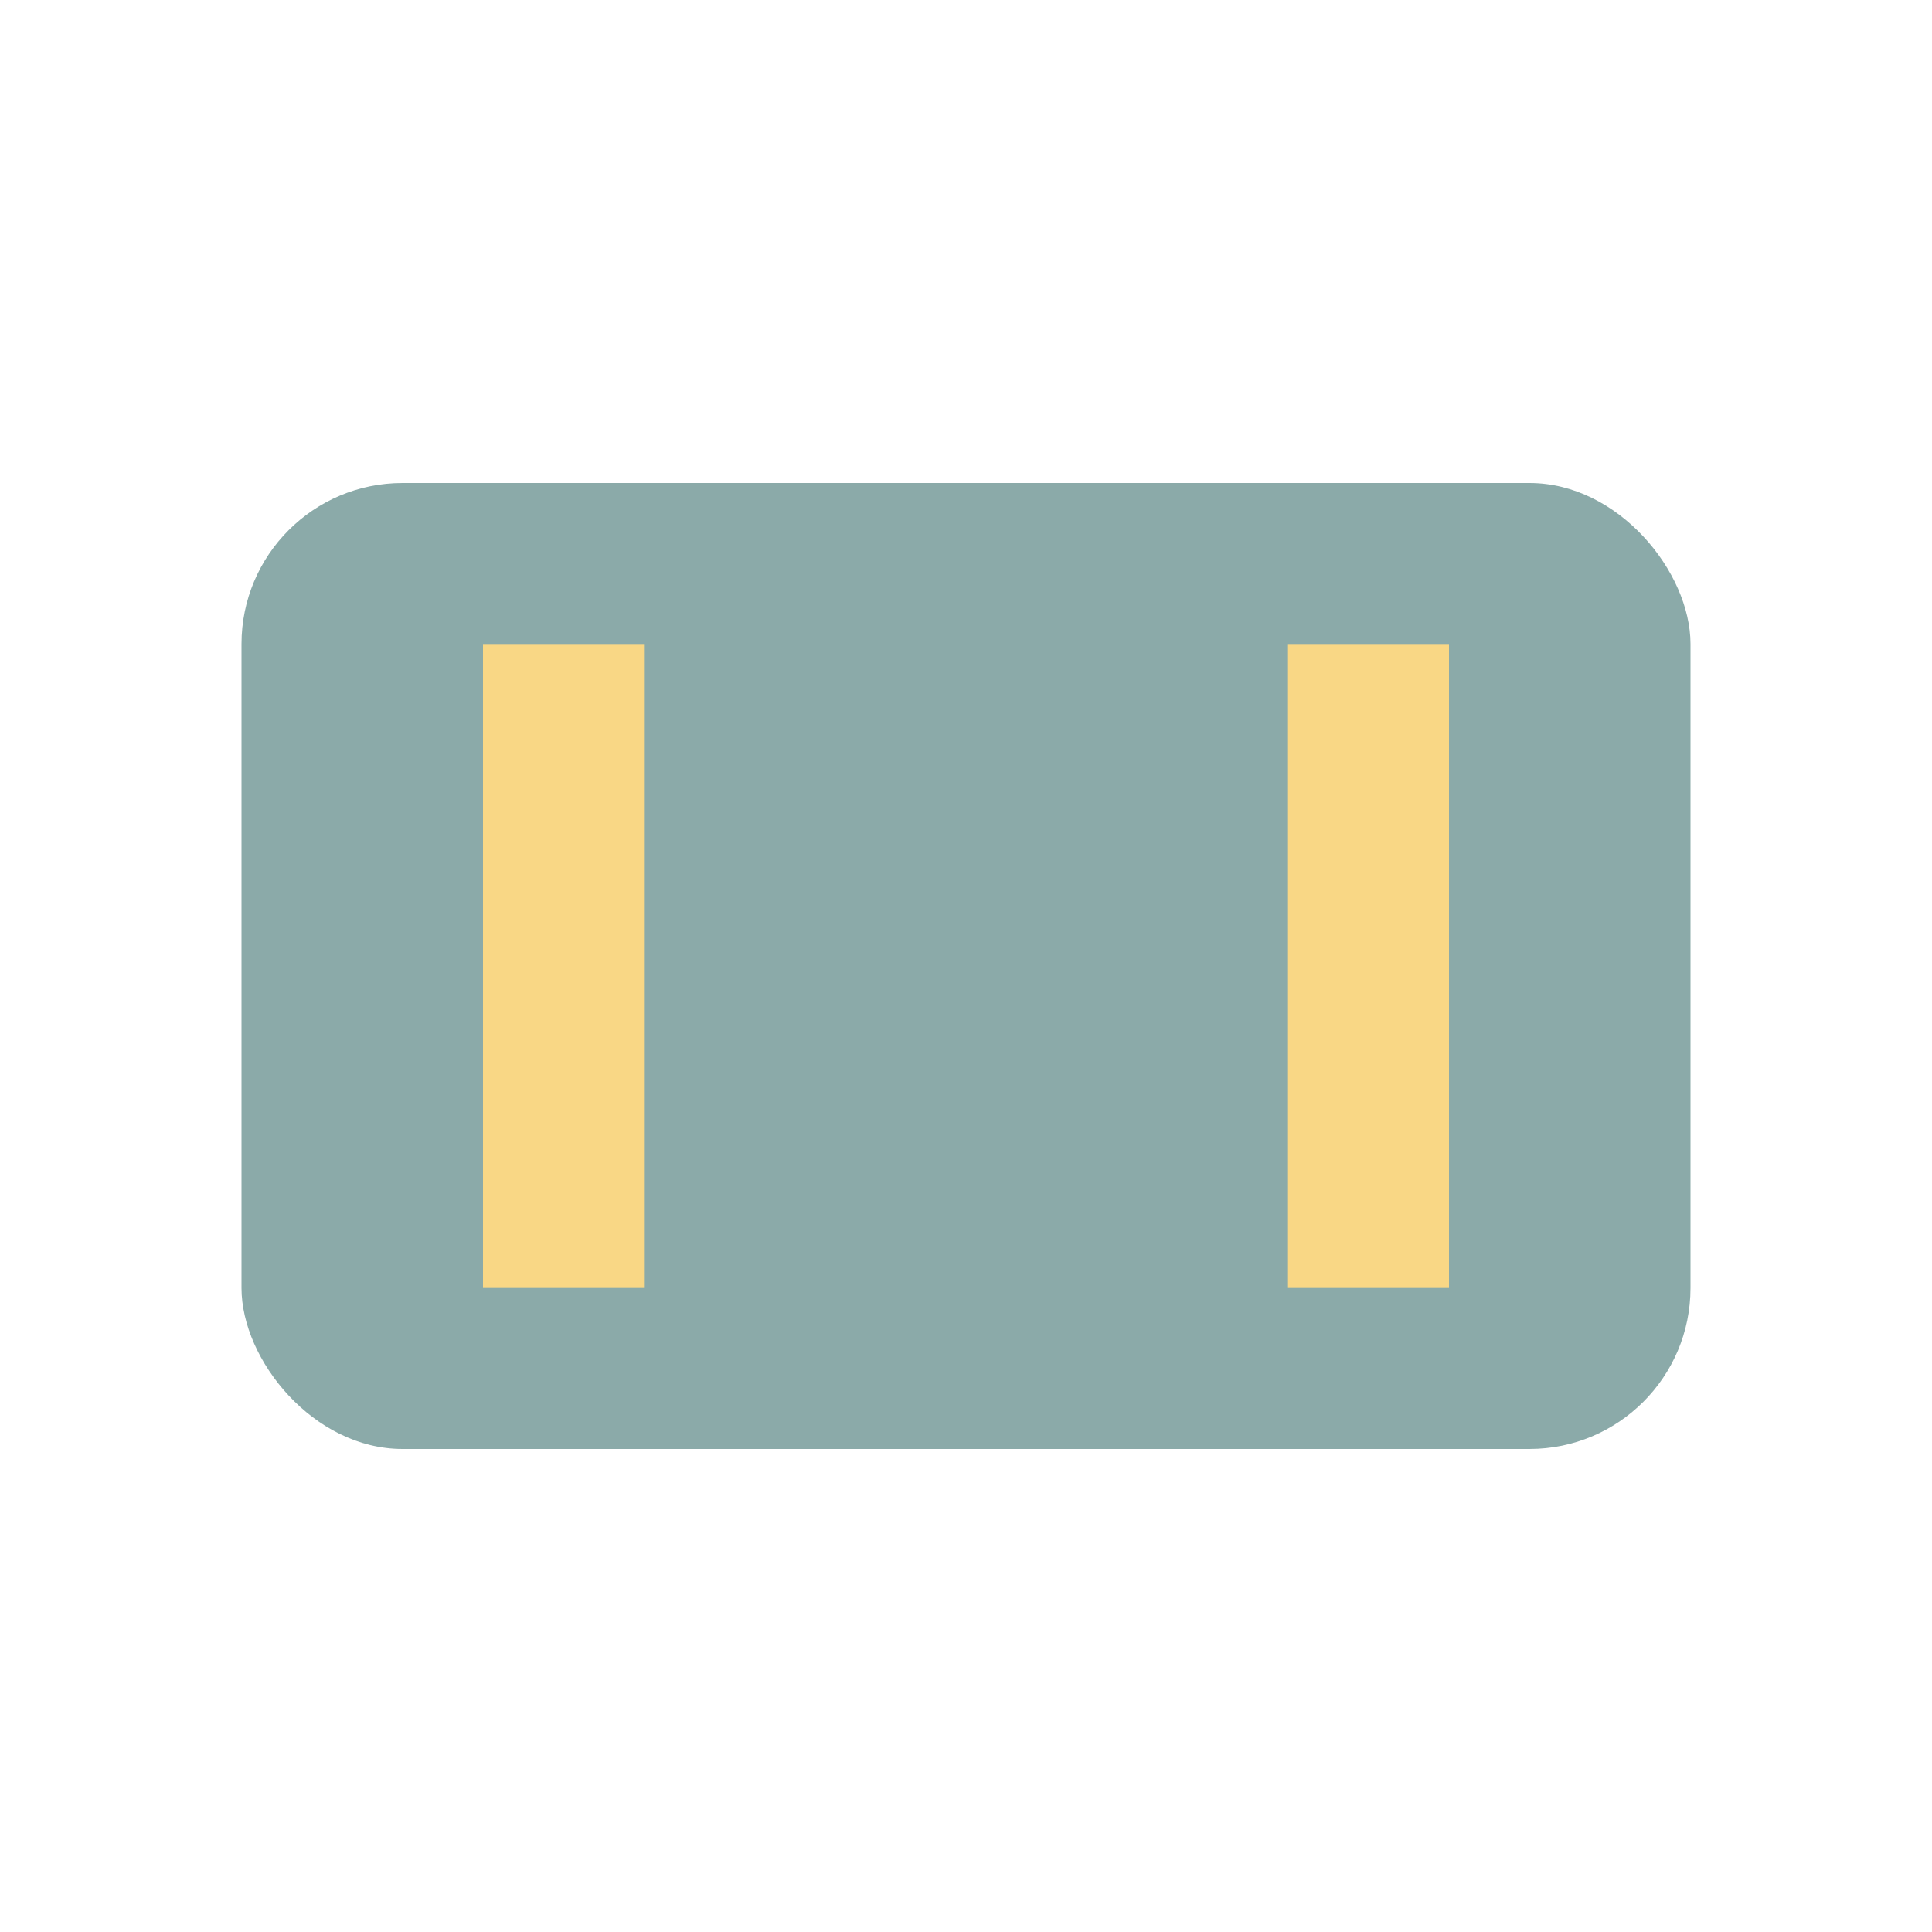
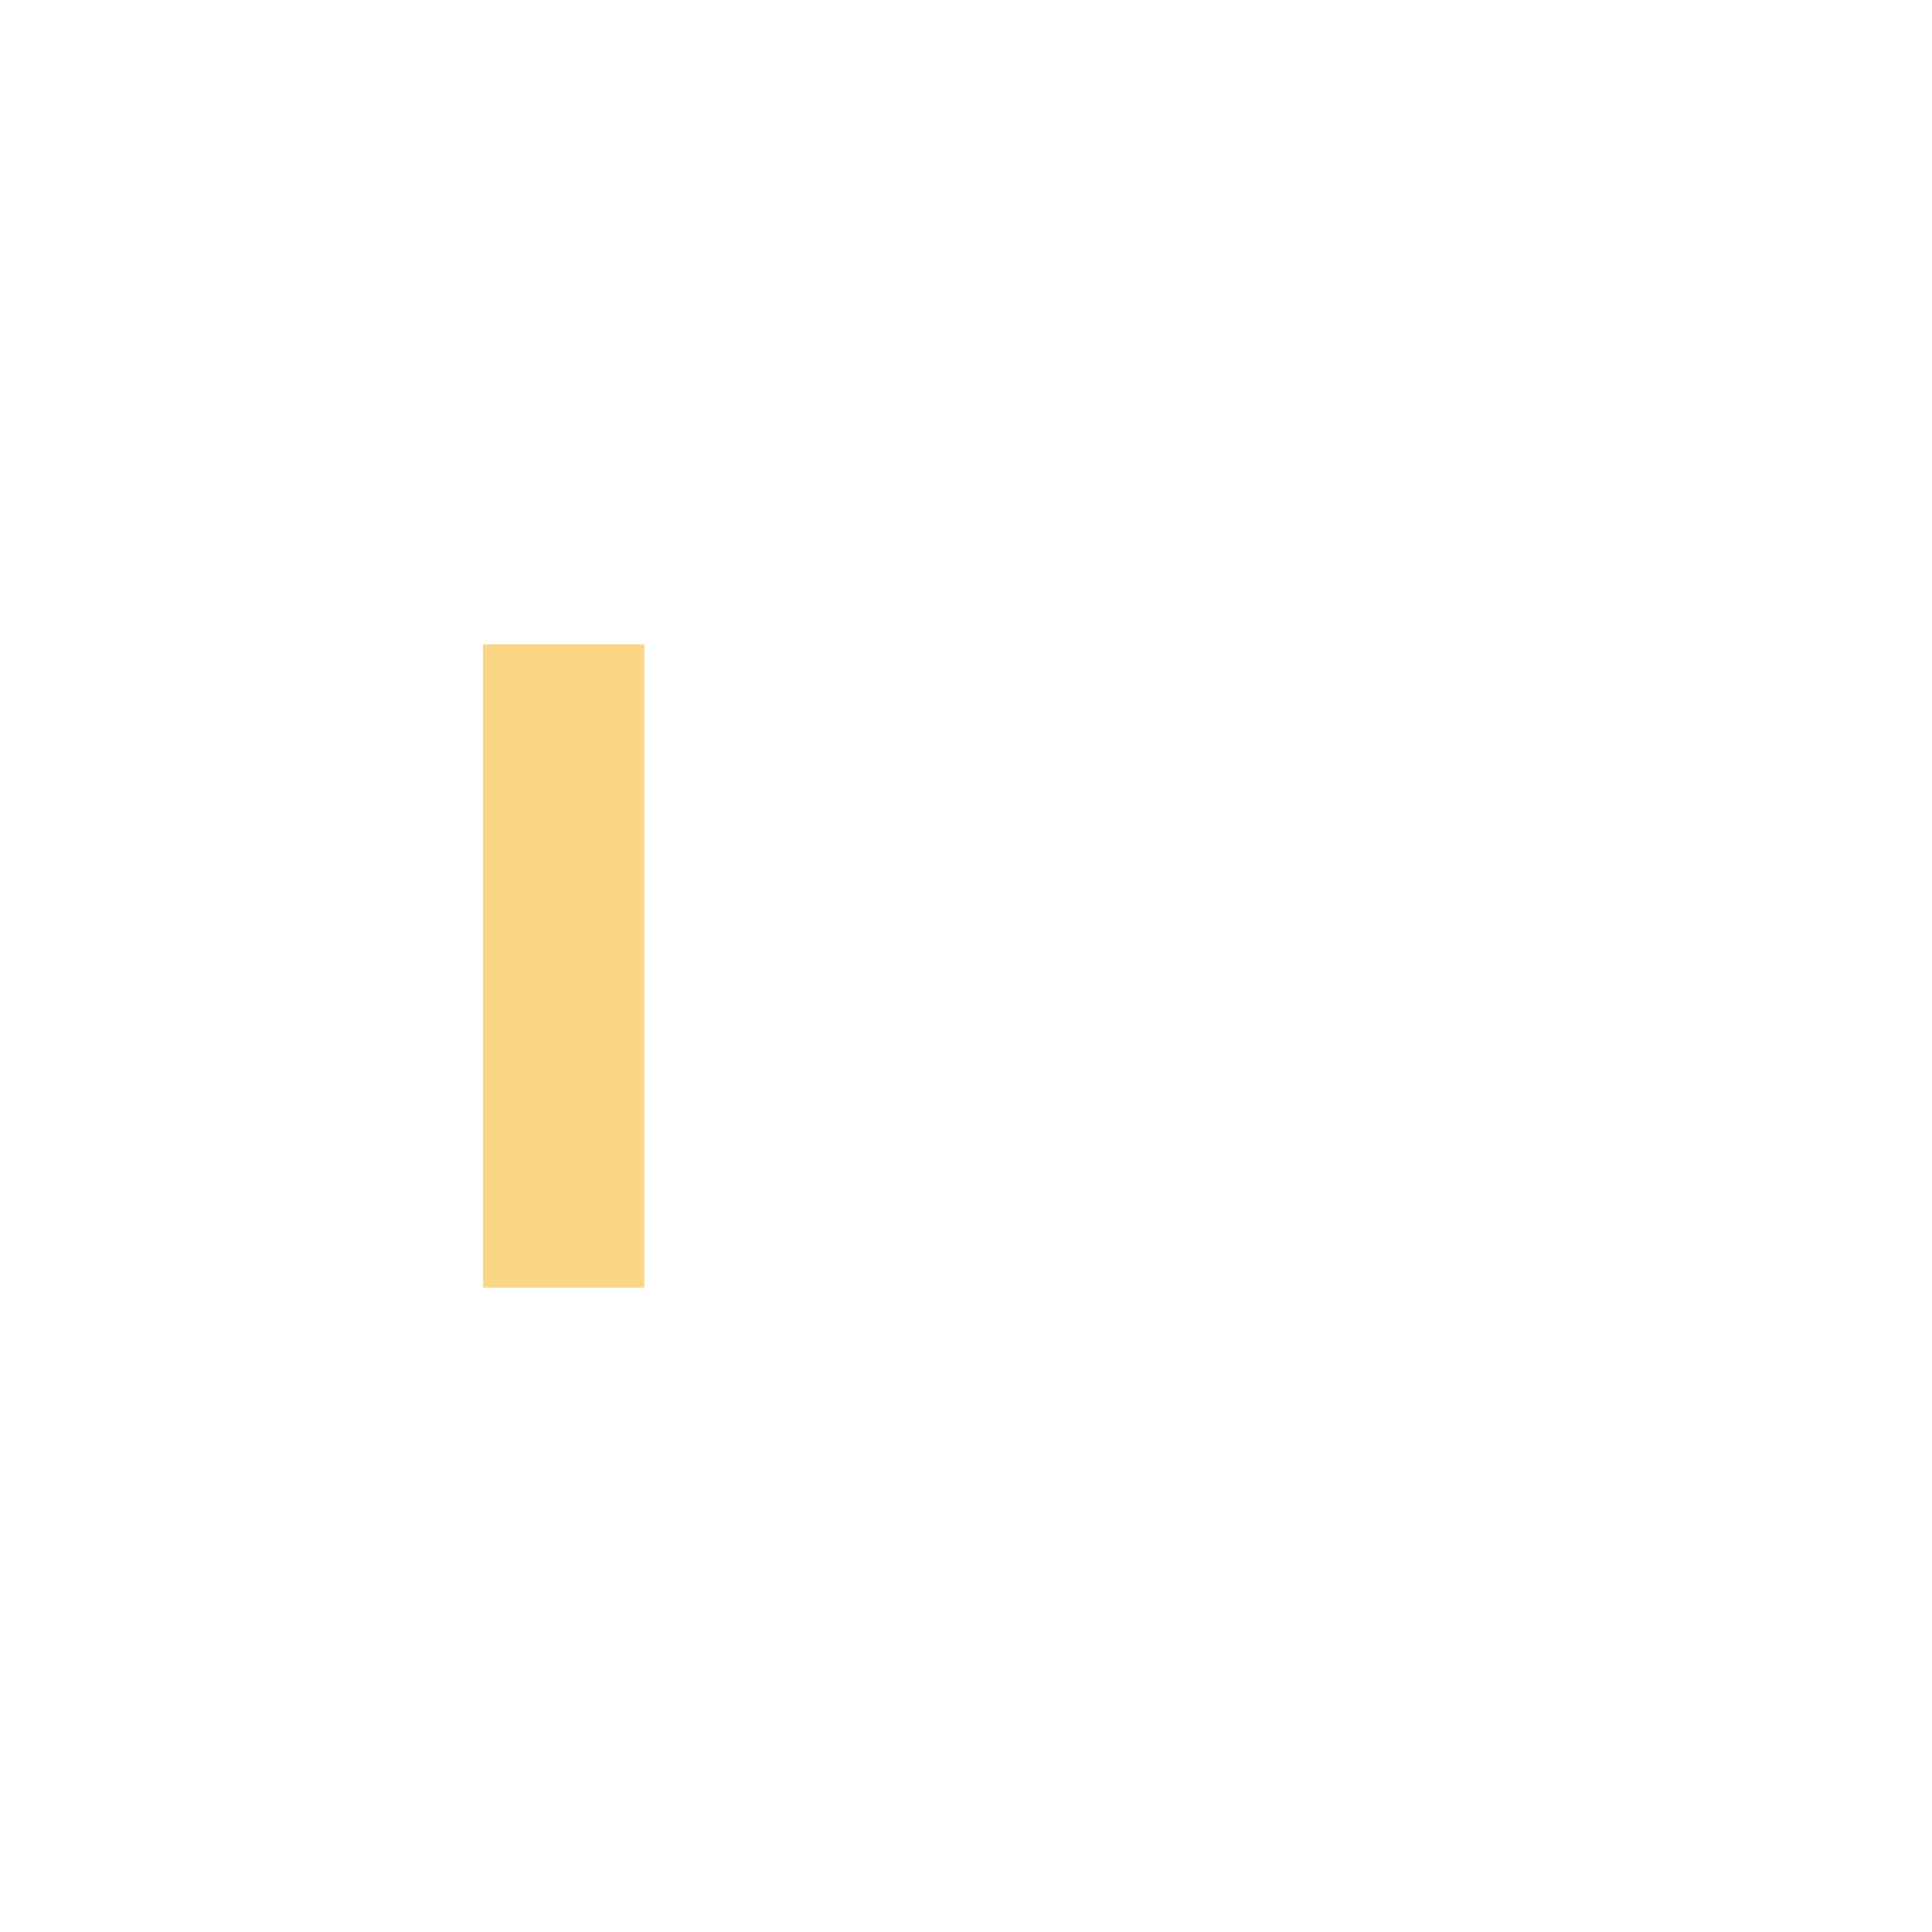
<svg xmlns="http://www.w3.org/2000/svg" viewBox="0 0 24 24" width="24" height="24">
-   <rect x="3" y="6" width="18" height="12" rx="2" fill="#8BAAA9" />
  <rect x="6" y="8" width="2" height="8" fill="#F9D785" />
-   <rect x="16" y="8" width="2" height="8" fill="#F9D785" />
</svg>